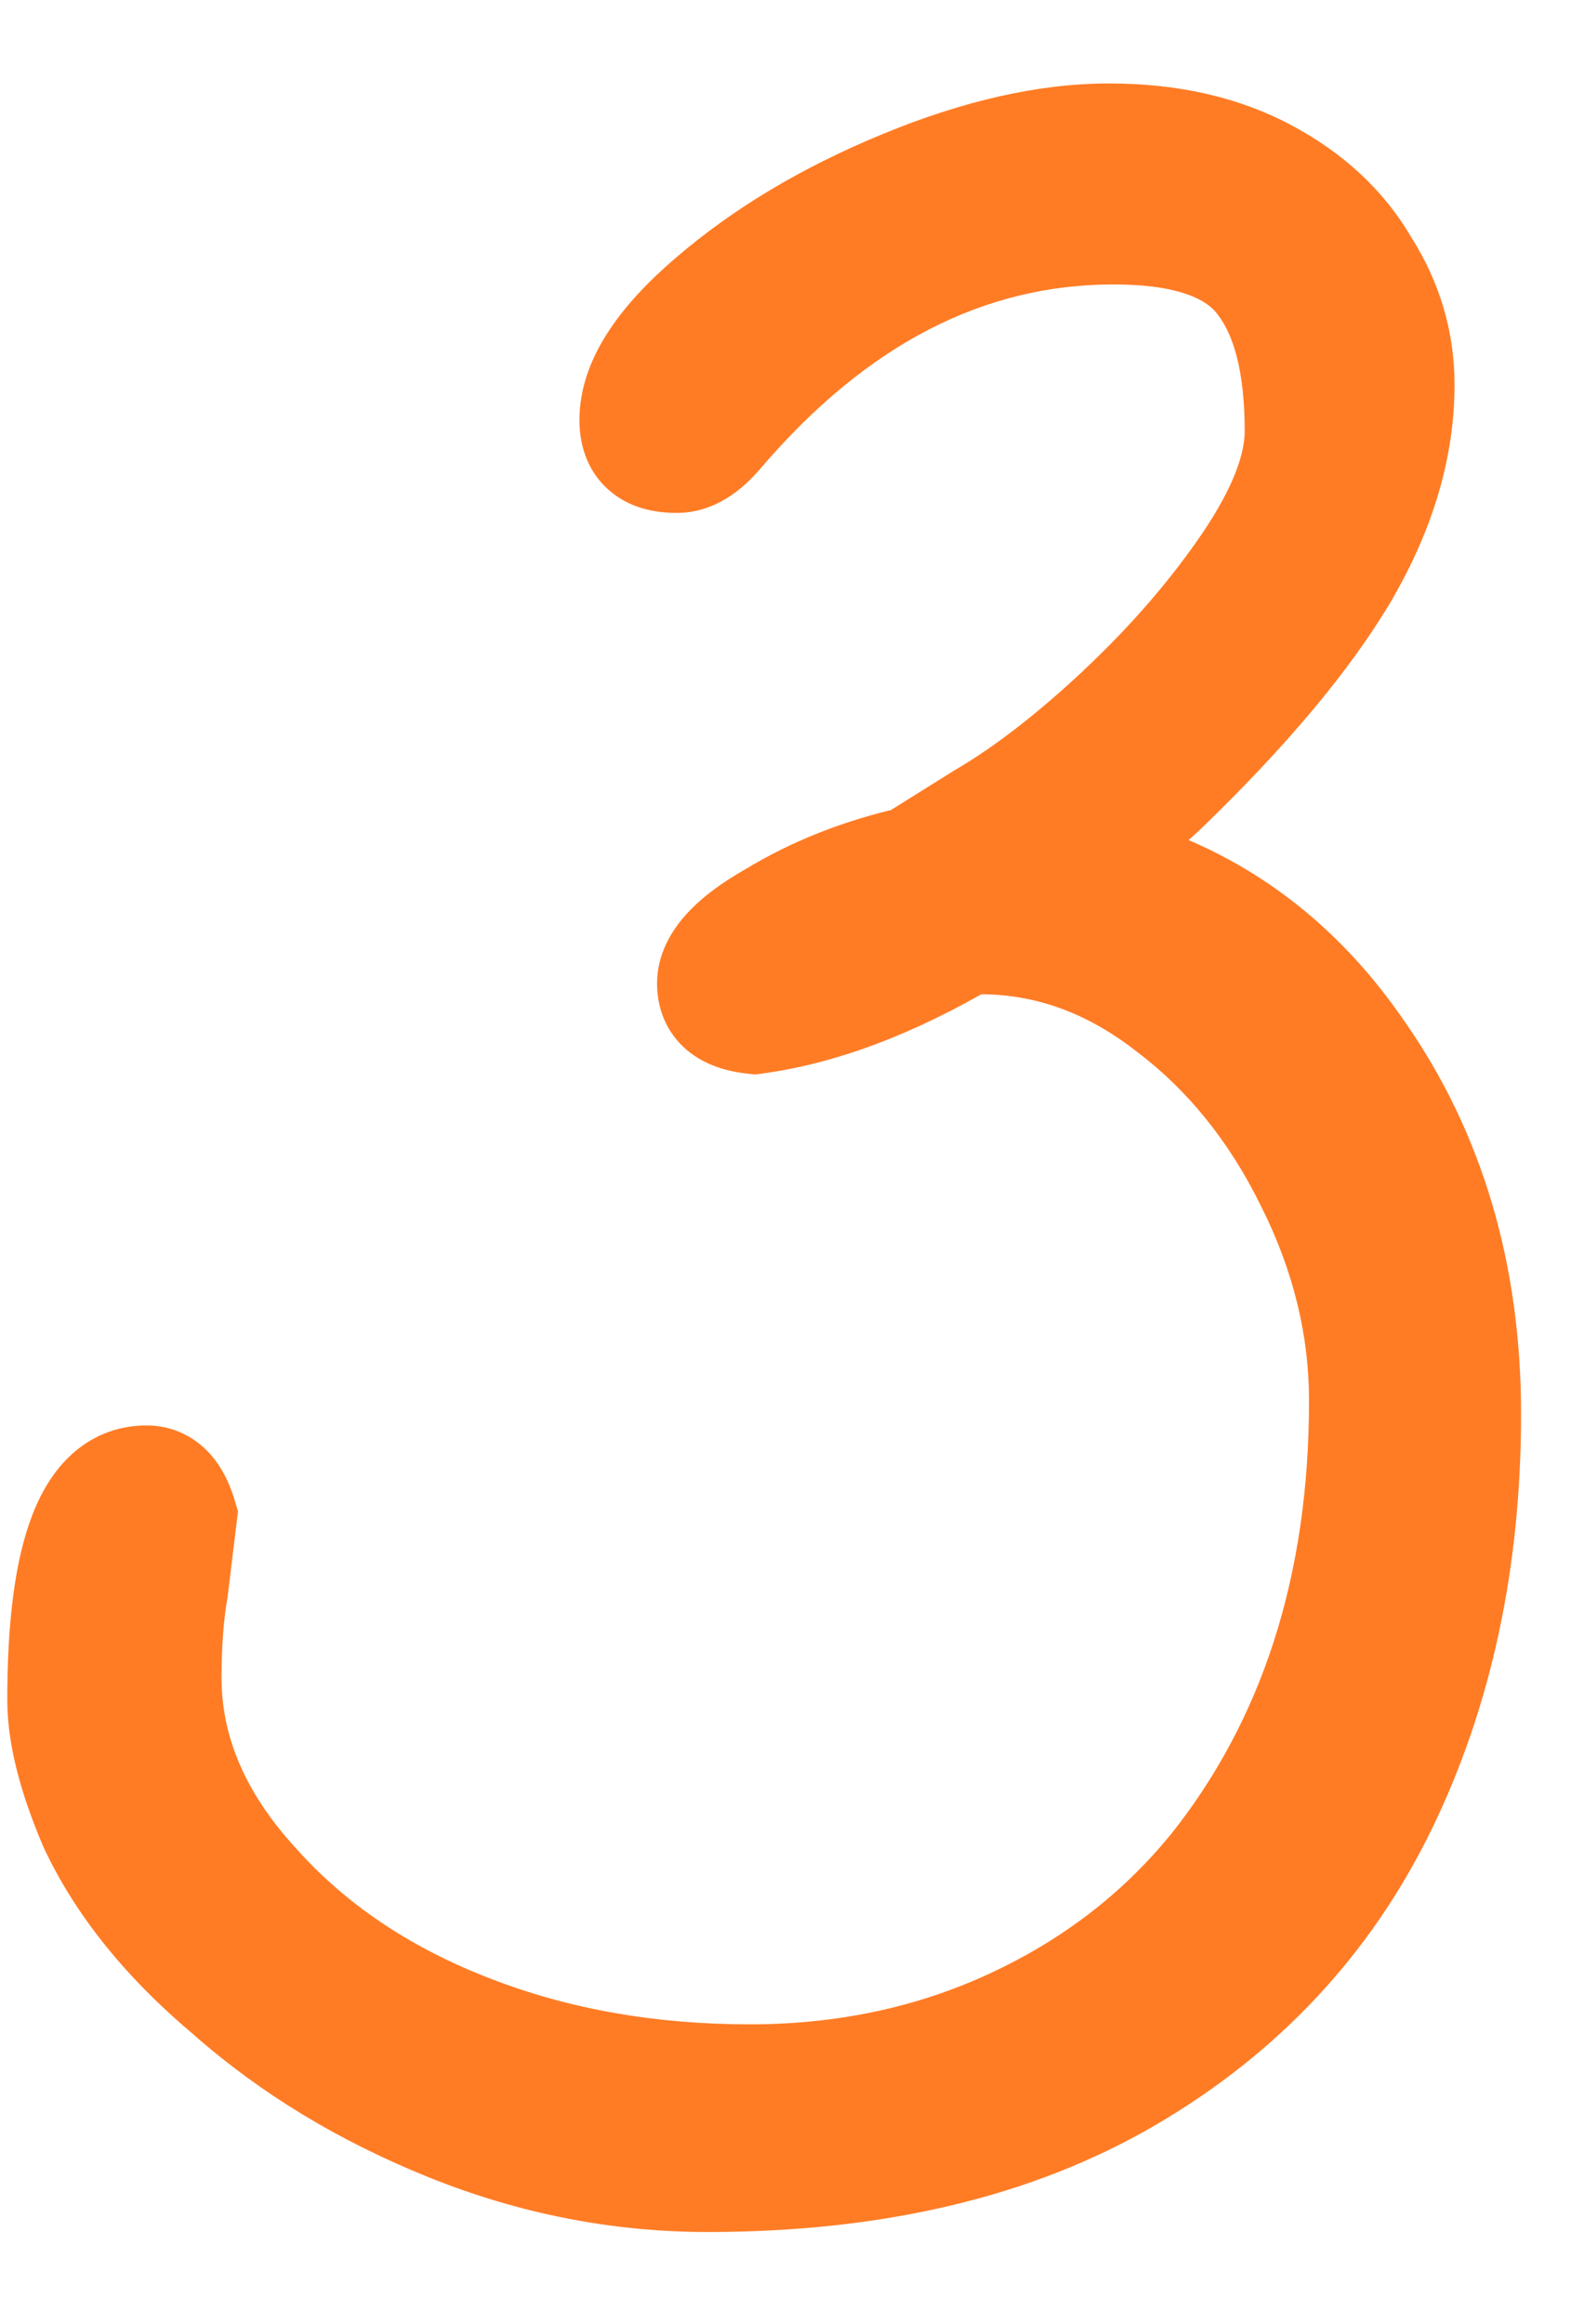
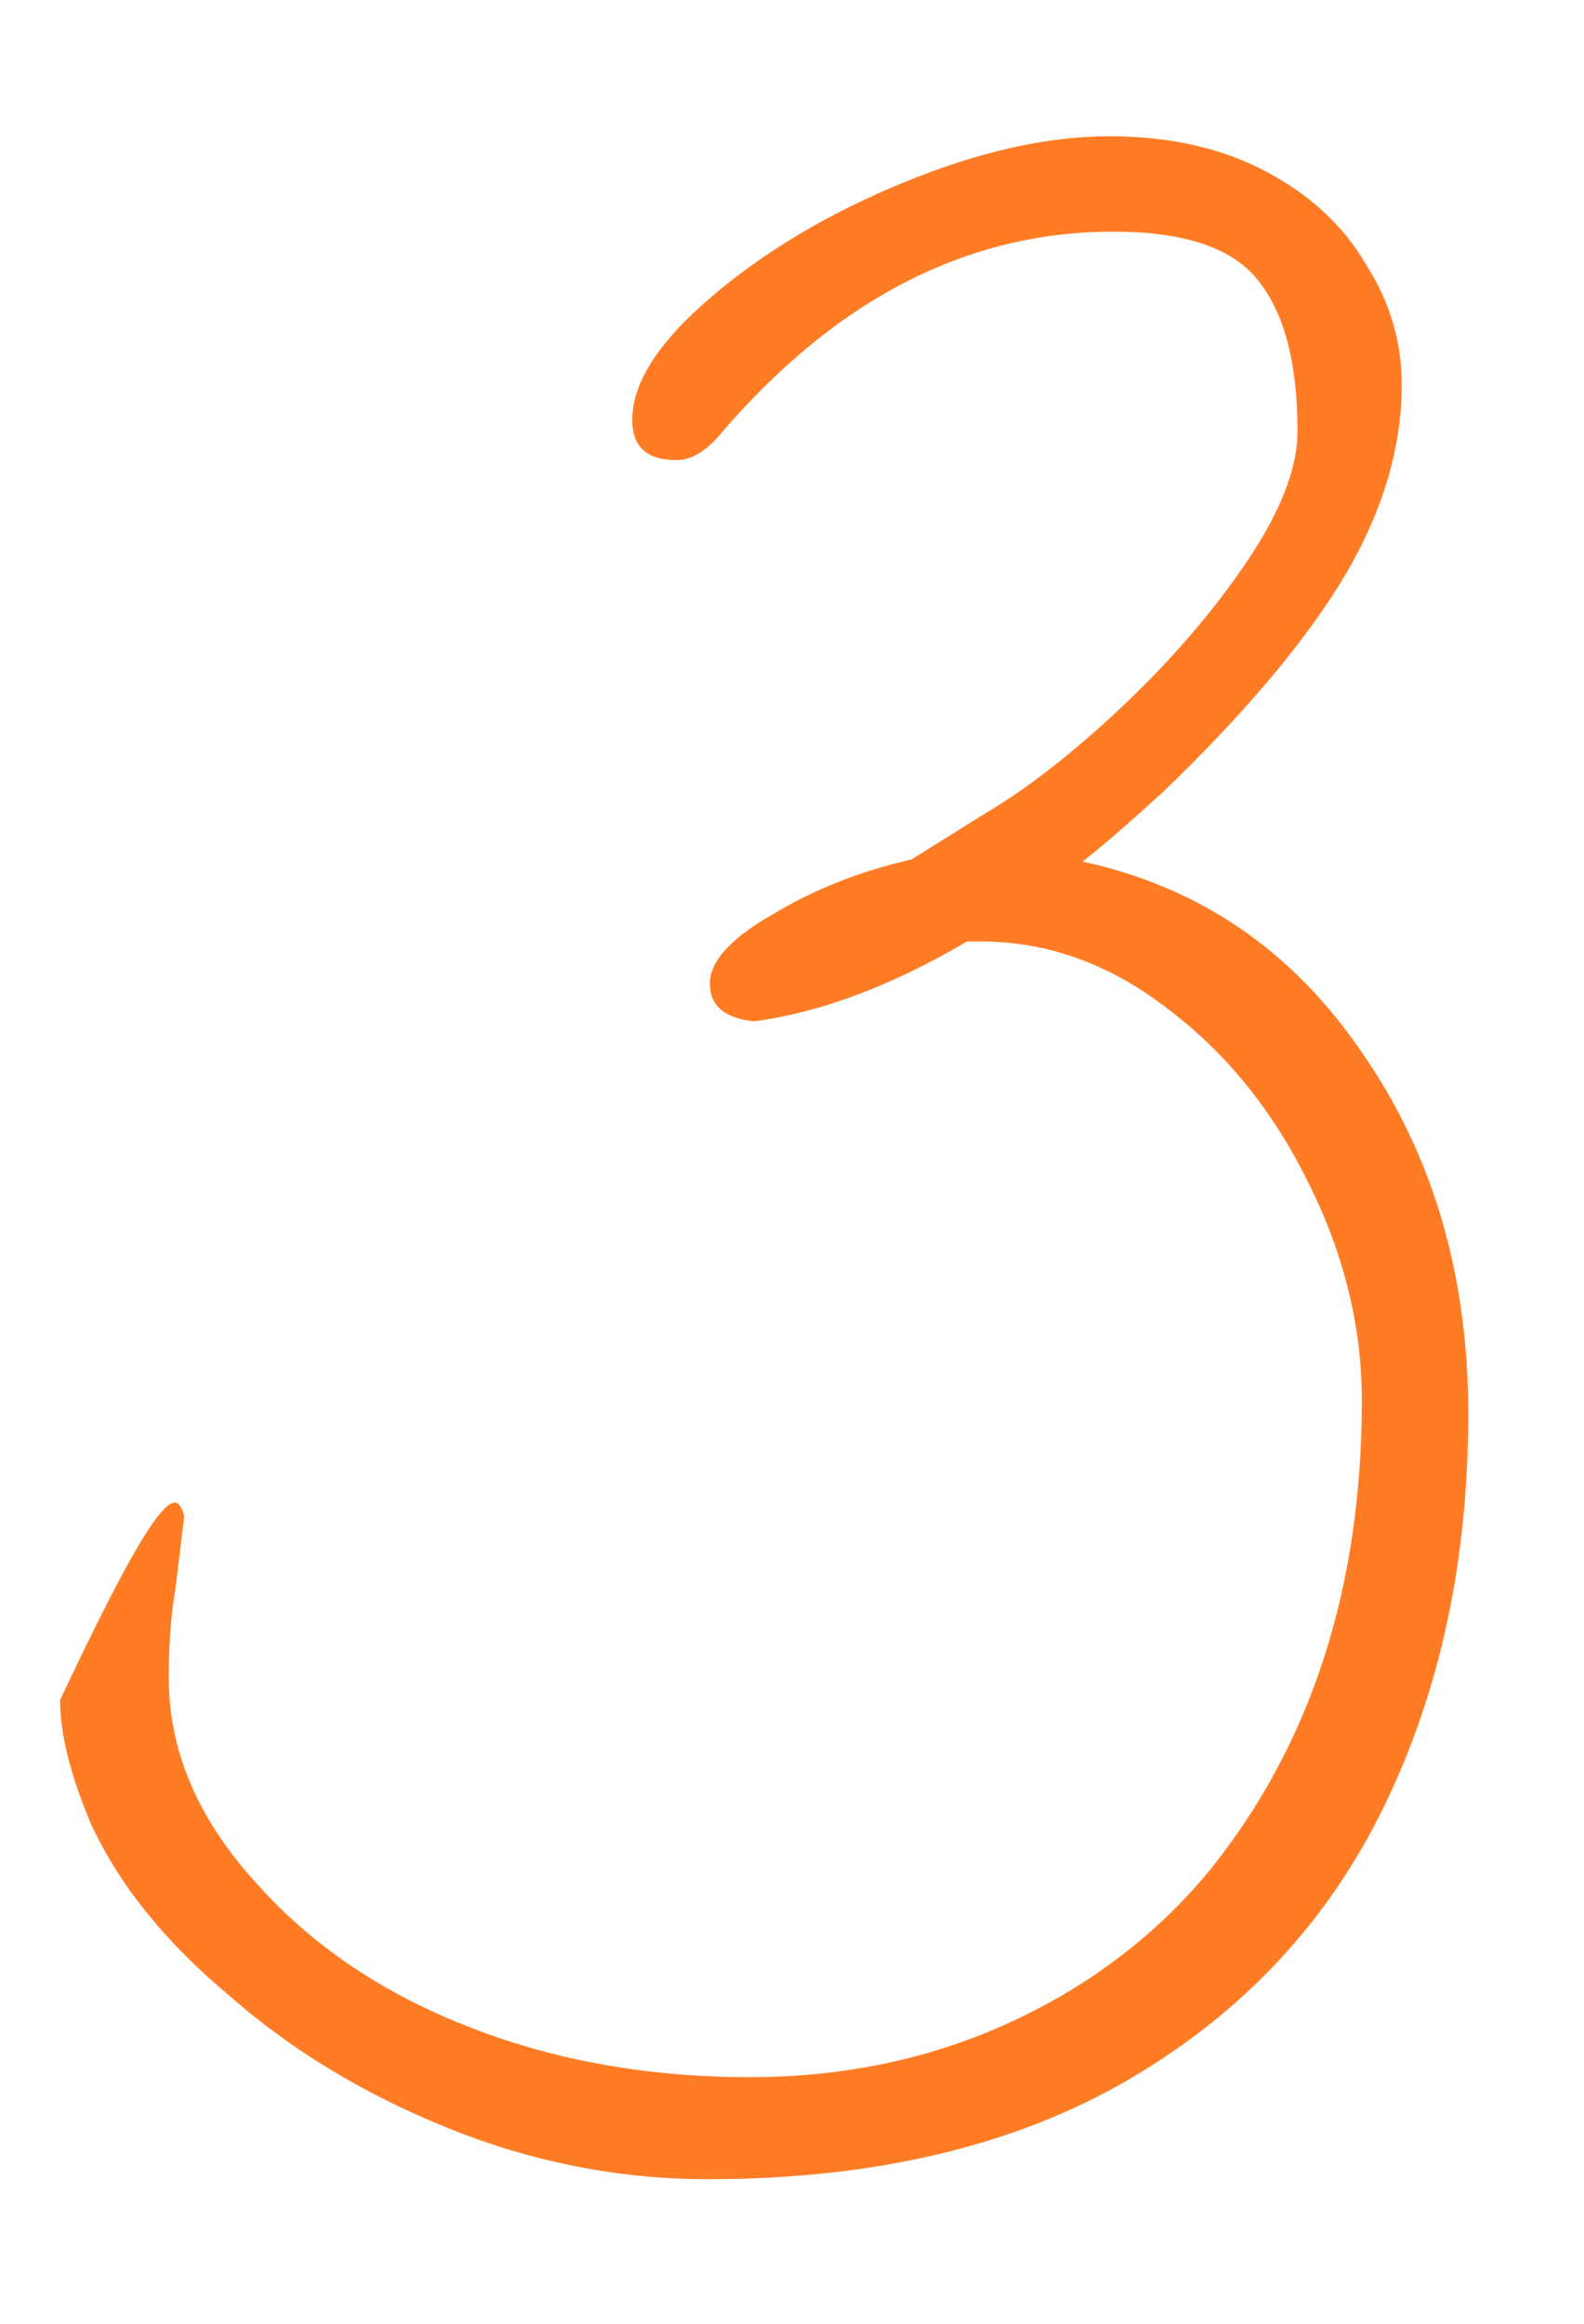
<svg xmlns="http://www.w3.org/2000/svg" width="15" height="22" viewBox="0 0 15 22" fill="none">
-   <path d="M6.701 20.631C5.861 20.631 5.042 20.47 4.244 20.148C3.446 19.826 2.753 19.406 2.165 18.888C1.563 18.384 1.129 17.845 0.863 17.271C0.667 16.809 0.569 16.417 0.569 16.095C0.569 14.695 0.842 13.995 1.388 13.995C1.556 13.995 1.675 14.114 1.745 14.352L1.661 15.045C1.619 15.283 1.598 15.563 1.598 15.885C1.598 16.571 1.871 17.215 2.417 17.817C2.949 18.419 3.635 18.881 4.475 19.203C5.273 19.511 6.148 19.665 7.1 19.665C7.996 19.665 8.822 19.49 9.578 19.14C10.334 18.79 10.964 18.307 11.468 17.691C12.42 16.501 12.896 15.024 12.896 13.26C12.896 12.56 12.728 11.874 12.392 11.202C12.056 10.516 11.608 9.963 11.048 9.543C10.502 9.123 9.914 8.913 9.284 8.913H9.158C8.444 9.333 7.772 9.585 7.142 9.669C6.862 9.641 6.722 9.522 6.722 9.312C6.722 9.102 6.918 8.885 7.31 8.661C7.702 8.423 8.143 8.248 8.633 8.136L9.305 7.716C9.711 7.478 10.145 7.142 10.607 6.708C11.083 6.26 11.482 5.798 11.804 5.322C12.126 4.846 12.287 4.433 12.287 4.083C12.287 3.453 12.168 2.984 11.93 2.676C11.692 2.354 11.23 2.193 10.544 2.193C9.158 2.193 7.919 2.83 6.827 4.104C6.687 4.272 6.547 4.356 6.407 4.356C6.127 4.356 5.987 4.23 5.987 3.978C5.987 3.628 6.232 3.243 6.722 2.823C7.226 2.389 7.835 2.025 8.549 1.731C9.263 1.437 9.914 1.29 10.502 1.29C11.076 1.29 11.573 1.402 11.993 1.626C12.413 1.85 12.728 2.144 12.938 2.508C13.162 2.858 13.274 3.236 13.274 3.642C13.274 4.23 13.099 4.825 12.749 5.427C12.385 6.043 11.811 6.729 11.027 7.485C10.691 7.793 10.432 8.017 10.25 8.157C11.356 8.395 12.238 8.997 12.896 9.963C13.568 10.929 13.904 12.07 13.904 13.386C13.904 14.772 13.638 16.011 13.106 17.103C12.574 18.195 11.769 19.056 10.691 19.686C9.613 20.316 8.283 20.631 6.701 20.631Z" fill="#FF7C25" />
-   <path d="M4.244 20.148L4.057 20.612L4.057 20.612L4.244 20.148ZM2.165 18.888L2.496 18.513L2.486 18.505L2.165 18.888ZM0.863 17.271L0.403 17.466L0.406 17.474L0.409 17.481L0.863 17.271ZM1.745 14.352L2.241 14.412L2.254 14.31L2.225 14.211L1.745 14.352ZM1.661 15.045L2.153 15.132L2.156 15.119L2.157 15.105L1.661 15.045ZM2.417 17.817L2.792 17.486L2.787 17.481L2.417 17.817ZM4.475 19.203L4.655 18.736L4.654 18.736L4.475 19.203ZM9.578 19.14L9.368 18.686L9.368 18.686L9.578 19.14ZM11.468 17.691L11.855 18.008L11.858 18.003L11.468 17.691ZM12.392 11.202L11.943 11.422L11.945 11.426L12.392 11.202ZM11.048 9.543L10.743 9.939L10.748 9.943L11.048 9.543ZM9.158 8.913V8.413H9.022L8.904 8.482L9.158 8.913ZM7.142 9.669L7.092 10.166L7.15 10.172L7.208 10.165L7.142 9.669ZM7.31 8.661L7.558 9.095L7.569 9.088L7.31 8.661ZM8.633 8.136L8.744 8.623L8.827 8.605L8.898 8.56L8.633 8.136ZM9.305 7.716L9.052 7.285L9.046 7.288L9.04 7.292L9.305 7.716ZM10.607 6.708L10.949 7.072L10.95 7.072L10.607 6.708ZM11.804 5.322L11.39 5.042L11.39 5.042L11.804 5.322ZM11.93 2.676L11.528 2.973L11.534 2.982L11.93 2.676ZM6.827 4.104L6.447 3.779L6.443 3.784L6.827 4.104ZM6.722 2.823L7.047 3.203L7.048 3.202L6.722 2.823ZM8.549 1.731L8.739 2.193L8.739 2.193L8.549 1.731ZM11.993 1.626L11.758 2.067L11.758 2.067L11.993 1.626ZM12.938 2.508L12.505 2.758L12.511 2.768L12.517 2.778L12.938 2.508ZM12.749 5.427L13.18 5.681L13.181 5.678L12.749 5.427ZM11.027 7.485L11.365 7.854L11.374 7.845L11.027 7.485ZM10.25 8.157L9.945 7.761L9.09 8.419L10.145 8.646L10.25 8.157ZM12.896 9.963L12.483 10.245L12.486 10.248L12.896 9.963ZM13.106 17.103L12.656 16.884L12.656 16.884L13.106 17.103ZM10.691 19.686L10.943 20.118L10.943 20.118L10.691 19.686ZM6.701 20.631V20.131C5.927 20.131 5.171 19.983 4.431 19.684L4.244 20.148L4.057 20.612C4.913 20.957 5.795 21.131 6.701 21.131V20.631ZM4.244 20.148L4.431 19.684C3.68 19.381 3.037 18.99 2.496 18.513L2.165 18.888L1.834 19.263C2.469 19.822 3.212 20.271 4.057 20.612L4.244 20.148ZM2.165 18.888L2.486 18.505C1.927 18.037 1.545 17.554 1.317 17.061L0.863 17.271L0.409 17.481C0.713 18.136 1.199 18.731 1.844 19.271L2.165 18.888ZM0.863 17.271L1.323 17.076C1.14 16.645 1.069 16.323 1.069 16.095H0.569H0.069C0.069 16.511 0.194 16.973 0.403 17.466L0.863 17.271ZM0.569 16.095H1.069C1.069 15.413 1.138 14.963 1.24 14.702C1.289 14.575 1.335 14.523 1.355 14.506C1.365 14.497 1.369 14.495 1.388 14.495V13.995V13.495C1.134 13.495 0.899 13.58 0.705 13.746C0.52 13.904 0.395 14.115 0.308 14.338C0.137 14.777 0.069 15.377 0.069 16.095H0.569ZM1.388 13.995V14.495C1.37 14.495 1.343 14.492 1.313 14.479C1.284 14.467 1.262 14.45 1.25 14.438C1.238 14.426 1.237 14.421 1.241 14.43C1.246 14.439 1.255 14.459 1.265 14.493L1.745 14.352L2.225 14.211C2.176 14.047 2.097 13.871 1.957 13.731C1.804 13.578 1.605 13.495 1.388 13.495V13.995ZM1.745 14.352L1.249 14.292L1.165 14.985L1.661 15.045L2.157 15.105L2.241 14.412L1.745 14.352ZM1.661 15.045L1.169 14.958C1.12 15.232 1.098 15.543 1.098 15.885H1.598H2.098C2.098 15.583 2.118 15.334 2.153 15.132L1.661 15.045ZM1.598 15.885H1.098C1.098 16.718 1.434 17.477 2.047 18.153L2.417 17.817L2.787 17.481C2.308 16.953 2.098 16.424 2.098 15.885H1.598ZM2.417 17.817L2.042 18.148C2.634 18.817 3.39 19.323 4.296 19.67L4.475 19.203L4.654 18.736C3.88 18.439 3.264 18.021 2.792 17.486L2.417 17.817ZM4.475 19.203L4.295 19.669C5.157 20.002 6.093 20.165 7.1 20.165V19.665V19.165C6.203 19.165 5.389 19.02 4.655 18.736L4.475 19.203ZM7.1 19.665V20.165C8.063 20.165 8.961 19.977 9.788 19.594L9.578 19.14L9.368 18.686C8.683 19.003 7.929 19.165 7.1 19.165V19.665ZM9.578 19.14L9.788 19.594C10.609 19.213 11.301 18.685 11.855 18.008L11.468 17.691L11.081 17.374C10.627 17.929 10.059 18.366 9.368 18.686L9.578 19.14ZM11.468 17.691L11.858 18.003C12.892 16.711 13.396 15.119 13.396 13.26H12.896H12.396C12.396 14.929 11.948 16.291 11.078 17.379L11.468 17.691ZM12.896 13.26H13.396C13.396 12.477 13.207 11.715 12.839 10.978L12.392 11.202L11.945 11.426C12.249 12.033 12.396 12.643 12.396 13.26H12.896ZM12.392 11.202L12.841 10.982C12.473 10.232 11.977 9.615 11.348 9.143L11.048 9.543L10.748 9.943C11.239 10.311 11.639 10.8 11.943 11.422L12.392 11.202ZM11.048 9.543L11.353 9.147C10.728 8.666 10.035 8.413 9.284 8.413V8.913V9.413C9.793 9.413 10.276 9.58 10.743 9.939L11.048 9.543ZM9.284 8.913V8.413H9.158V8.913V9.413H9.284V8.913ZM9.158 8.913L8.904 8.482C8.231 8.878 7.623 9.1 7.076 9.173L7.142 9.669L7.208 10.165C7.921 10.07 8.657 9.788 9.412 9.344L9.158 8.913ZM7.142 9.669L7.192 9.171C7.151 9.167 7.13 9.161 7.123 9.159C7.117 9.157 7.13 9.16 7.151 9.178C7.173 9.197 7.195 9.224 7.208 9.257C7.221 9.287 7.222 9.309 7.222 9.312H6.722H6.222C6.222 9.54 6.305 9.771 6.503 9.94C6.682 10.091 6.901 10.147 7.092 10.166L7.142 9.669ZM6.722 9.312H7.222C7.222 9.372 7.192 9.38 7.24 9.327C7.289 9.273 7.386 9.194 7.558 9.095L7.31 8.661L7.062 8.227C6.842 8.352 6.645 8.494 6.498 8.657C6.35 8.821 6.222 9.042 6.222 9.312H6.722ZM7.31 8.661L7.569 9.088C7.911 8.881 8.302 8.725 8.744 8.623L8.633 8.136L8.522 7.649C7.984 7.771 7.493 7.965 7.051 8.234L7.31 8.661ZM8.633 8.136L8.898 8.56L9.57 8.14L9.305 7.716L9.04 7.292L8.368 7.712L8.633 8.136ZM9.305 7.716L9.558 8.147C10.005 7.885 10.469 7.524 10.949 7.072L10.607 6.708L10.265 6.344C9.821 6.76 9.417 7.071 9.052 7.285L9.305 7.716ZM10.607 6.708L10.95 7.072C11.449 6.602 11.873 6.113 12.218 5.602L11.804 5.322L11.39 5.042C11.091 5.483 10.717 5.918 10.264 6.344L10.607 6.708ZM11.804 5.322L12.218 5.602C12.564 5.092 12.787 4.578 12.787 4.083H12.287H11.787C11.787 4.288 11.688 4.6 11.39 5.042L11.804 5.322ZM12.287 4.083H12.787C12.787 3.406 12.662 2.805 12.326 2.37L11.93 2.676L11.534 2.982C11.674 3.163 11.787 3.5 11.787 4.083H12.287ZM11.93 2.676L12.332 2.379C11.949 1.861 11.278 1.693 10.544 1.693V2.193V2.693C11.182 2.693 11.435 2.847 11.528 2.973L11.93 2.676ZM10.544 2.193V1.693C8.981 1.693 7.612 2.419 6.447 3.779L6.827 4.104L7.207 4.429C8.226 3.241 9.335 2.693 10.544 2.693V2.193ZM6.827 4.104L6.443 3.784C6.397 3.839 6.368 3.859 6.36 3.864C6.356 3.866 6.359 3.864 6.368 3.861C6.378 3.858 6.391 3.856 6.407 3.856V4.356V4.856C6.762 4.856 7.03 4.642 7.211 4.424L6.827 4.104ZM6.407 4.356V3.856C6.332 3.856 6.369 3.838 6.426 3.89C6.456 3.916 6.474 3.947 6.482 3.97C6.49 3.99 6.487 3.996 6.487 3.978H5.987H5.487C5.487 4.195 5.55 4.446 5.758 4.633C5.955 4.811 6.202 4.856 6.407 4.856V4.356ZM5.987 3.978H6.487C6.487 3.859 6.582 3.602 7.047 3.203L6.722 2.823L6.397 2.443C5.882 2.884 5.487 3.397 5.487 3.978H5.987ZM6.722 2.823L7.048 3.202C7.506 2.808 8.067 2.47 8.739 2.193L8.549 1.731L8.359 1.269C7.603 1.58 6.946 1.97 6.396 2.444L6.722 2.823ZM8.549 1.731L8.739 2.193C9.411 1.917 9.996 1.79 10.502 1.79V1.29V0.79C9.832 0.79 9.115 0.957 8.359 1.269L8.549 1.731ZM10.502 1.29V1.79C11.011 1.79 11.424 1.889 11.758 2.067L11.993 1.626L12.228 1.185C11.722 0.915 11.141 0.79 10.502 0.79V1.29ZM11.993 1.626L11.758 2.067C12.106 2.253 12.348 2.485 12.505 2.758L12.938 2.508L13.371 2.258C13.108 1.803 12.72 1.447 12.228 1.185L11.993 1.626ZM12.938 2.508L12.517 2.778C12.691 3.049 12.774 3.334 12.774 3.642H13.274H13.774C13.774 3.138 13.633 2.667 13.359 2.238L12.938 2.508ZM13.274 3.642H12.774C12.774 4.127 12.631 4.636 12.317 5.176L12.749 5.427L13.181 5.678C13.567 5.014 13.774 4.333 13.774 3.642H13.274ZM12.749 5.427L12.319 5.173C11.986 5.735 11.447 6.386 10.68 7.125L11.027 7.485L11.374 7.845C12.175 7.072 12.784 6.351 13.18 5.681L12.749 5.427ZM11.027 7.485L10.689 7.116C10.356 7.422 10.11 7.634 9.945 7.761L10.25 8.157L10.555 8.553C10.755 8.4 11.026 8.164 11.365 7.854L11.027 7.485ZM10.25 8.157L10.145 8.646C11.121 8.856 11.894 9.381 12.483 10.245L12.896 9.963L13.309 9.682C12.582 8.613 11.591 7.934 10.355 7.668L10.25 8.157ZM12.896 9.963L12.486 10.248C13.092 11.121 13.404 12.159 13.404 13.386H13.904H14.404C14.404 11.98 14.043 10.737 13.306 9.677L12.896 9.963ZM13.904 13.386H13.404C13.404 14.707 13.151 15.869 12.656 16.884L13.106 17.103L13.556 17.322C14.125 16.153 14.404 14.837 14.404 13.386H13.904ZM13.106 17.103L12.656 16.884C12.169 17.885 11.434 18.673 10.439 19.254L10.691 19.686L10.943 20.118C12.104 19.439 12.979 18.505 13.556 17.322L13.106 17.103ZM10.691 19.686L10.439 19.254C9.455 19.829 8.218 20.131 6.701 20.131V20.631V21.131C8.348 21.131 9.771 20.803 10.943 20.118L10.691 19.686Z" fill="#FF7C25" />
+   <path d="M6.701 20.631C5.861 20.631 5.042 20.47 4.244 20.148C3.446 19.826 2.753 19.406 2.165 18.888C1.563 18.384 1.129 17.845 0.863 17.271C0.667 16.809 0.569 16.417 0.569 16.095C1.556 13.995 1.675 14.114 1.745 14.352L1.661 15.045C1.619 15.283 1.598 15.563 1.598 15.885C1.598 16.571 1.871 17.215 2.417 17.817C2.949 18.419 3.635 18.881 4.475 19.203C5.273 19.511 6.148 19.665 7.1 19.665C7.996 19.665 8.822 19.49 9.578 19.14C10.334 18.79 10.964 18.307 11.468 17.691C12.42 16.501 12.896 15.024 12.896 13.26C12.896 12.56 12.728 11.874 12.392 11.202C12.056 10.516 11.608 9.963 11.048 9.543C10.502 9.123 9.914 8.913 9.284 8.913H9.158C8.444 9.333 7.772 9.585 7.142 9.669C6.862 9.641 6.722 9.522 6.722 9.312C6.722 9.102 6.918 8.885 7.31 8.661C7.702 8.423 8.143 8.248 8.633 8.136L9.305 7.716C9.711 7.478 10.145 7.142 10.607 6.708C11.083 6.26 11.482 5.798 11.804 5.322C12.126 4.846 12.287 4.433 12.287 4.083C12.287 3.453 12.168 2.984 11.93 2.676C11.692 2.354 11.23 2.193 10.544 2.193C9.158 2.193 7.919 2.83 6.827 4.104C6.687 4.272 6.547 4.356 6.407 4.356C6.127 4.356 5.987 4.23 5.987 3.978C5.987 3.628 6.232 3.243 6.722 2.823C7.226 2.389 7.835 2.025 8.549 1.731C9.263 1.437 9.914 1.29 10.502 1.29C11.076 1.29 11.573 1.402 11.993 1.626C12.413 1.85 12.728 2.144 12.938 2.508C13.162 2.858 13.274 3.236 13.274 3.642C13.274 4.23 13.099 4.825 12.749 5.427C12.385 6.043 11.811 6.729 11.027 7.485C10.691 7.793 10.432 8.017 10.25 8.157C11.356 8.395 12.238 8.997 12.896 9.963C13.568 10.929 13.904 12.07 13.904 13.386C13.904 14.772 13.638 16.011 13.106 17.103C12.574 18.195 11.769 19.056 10.691 19.686C9.613 20.316 8.283 20.631 6.701 20.631Z" fill="#FF7C25" />
</svg>